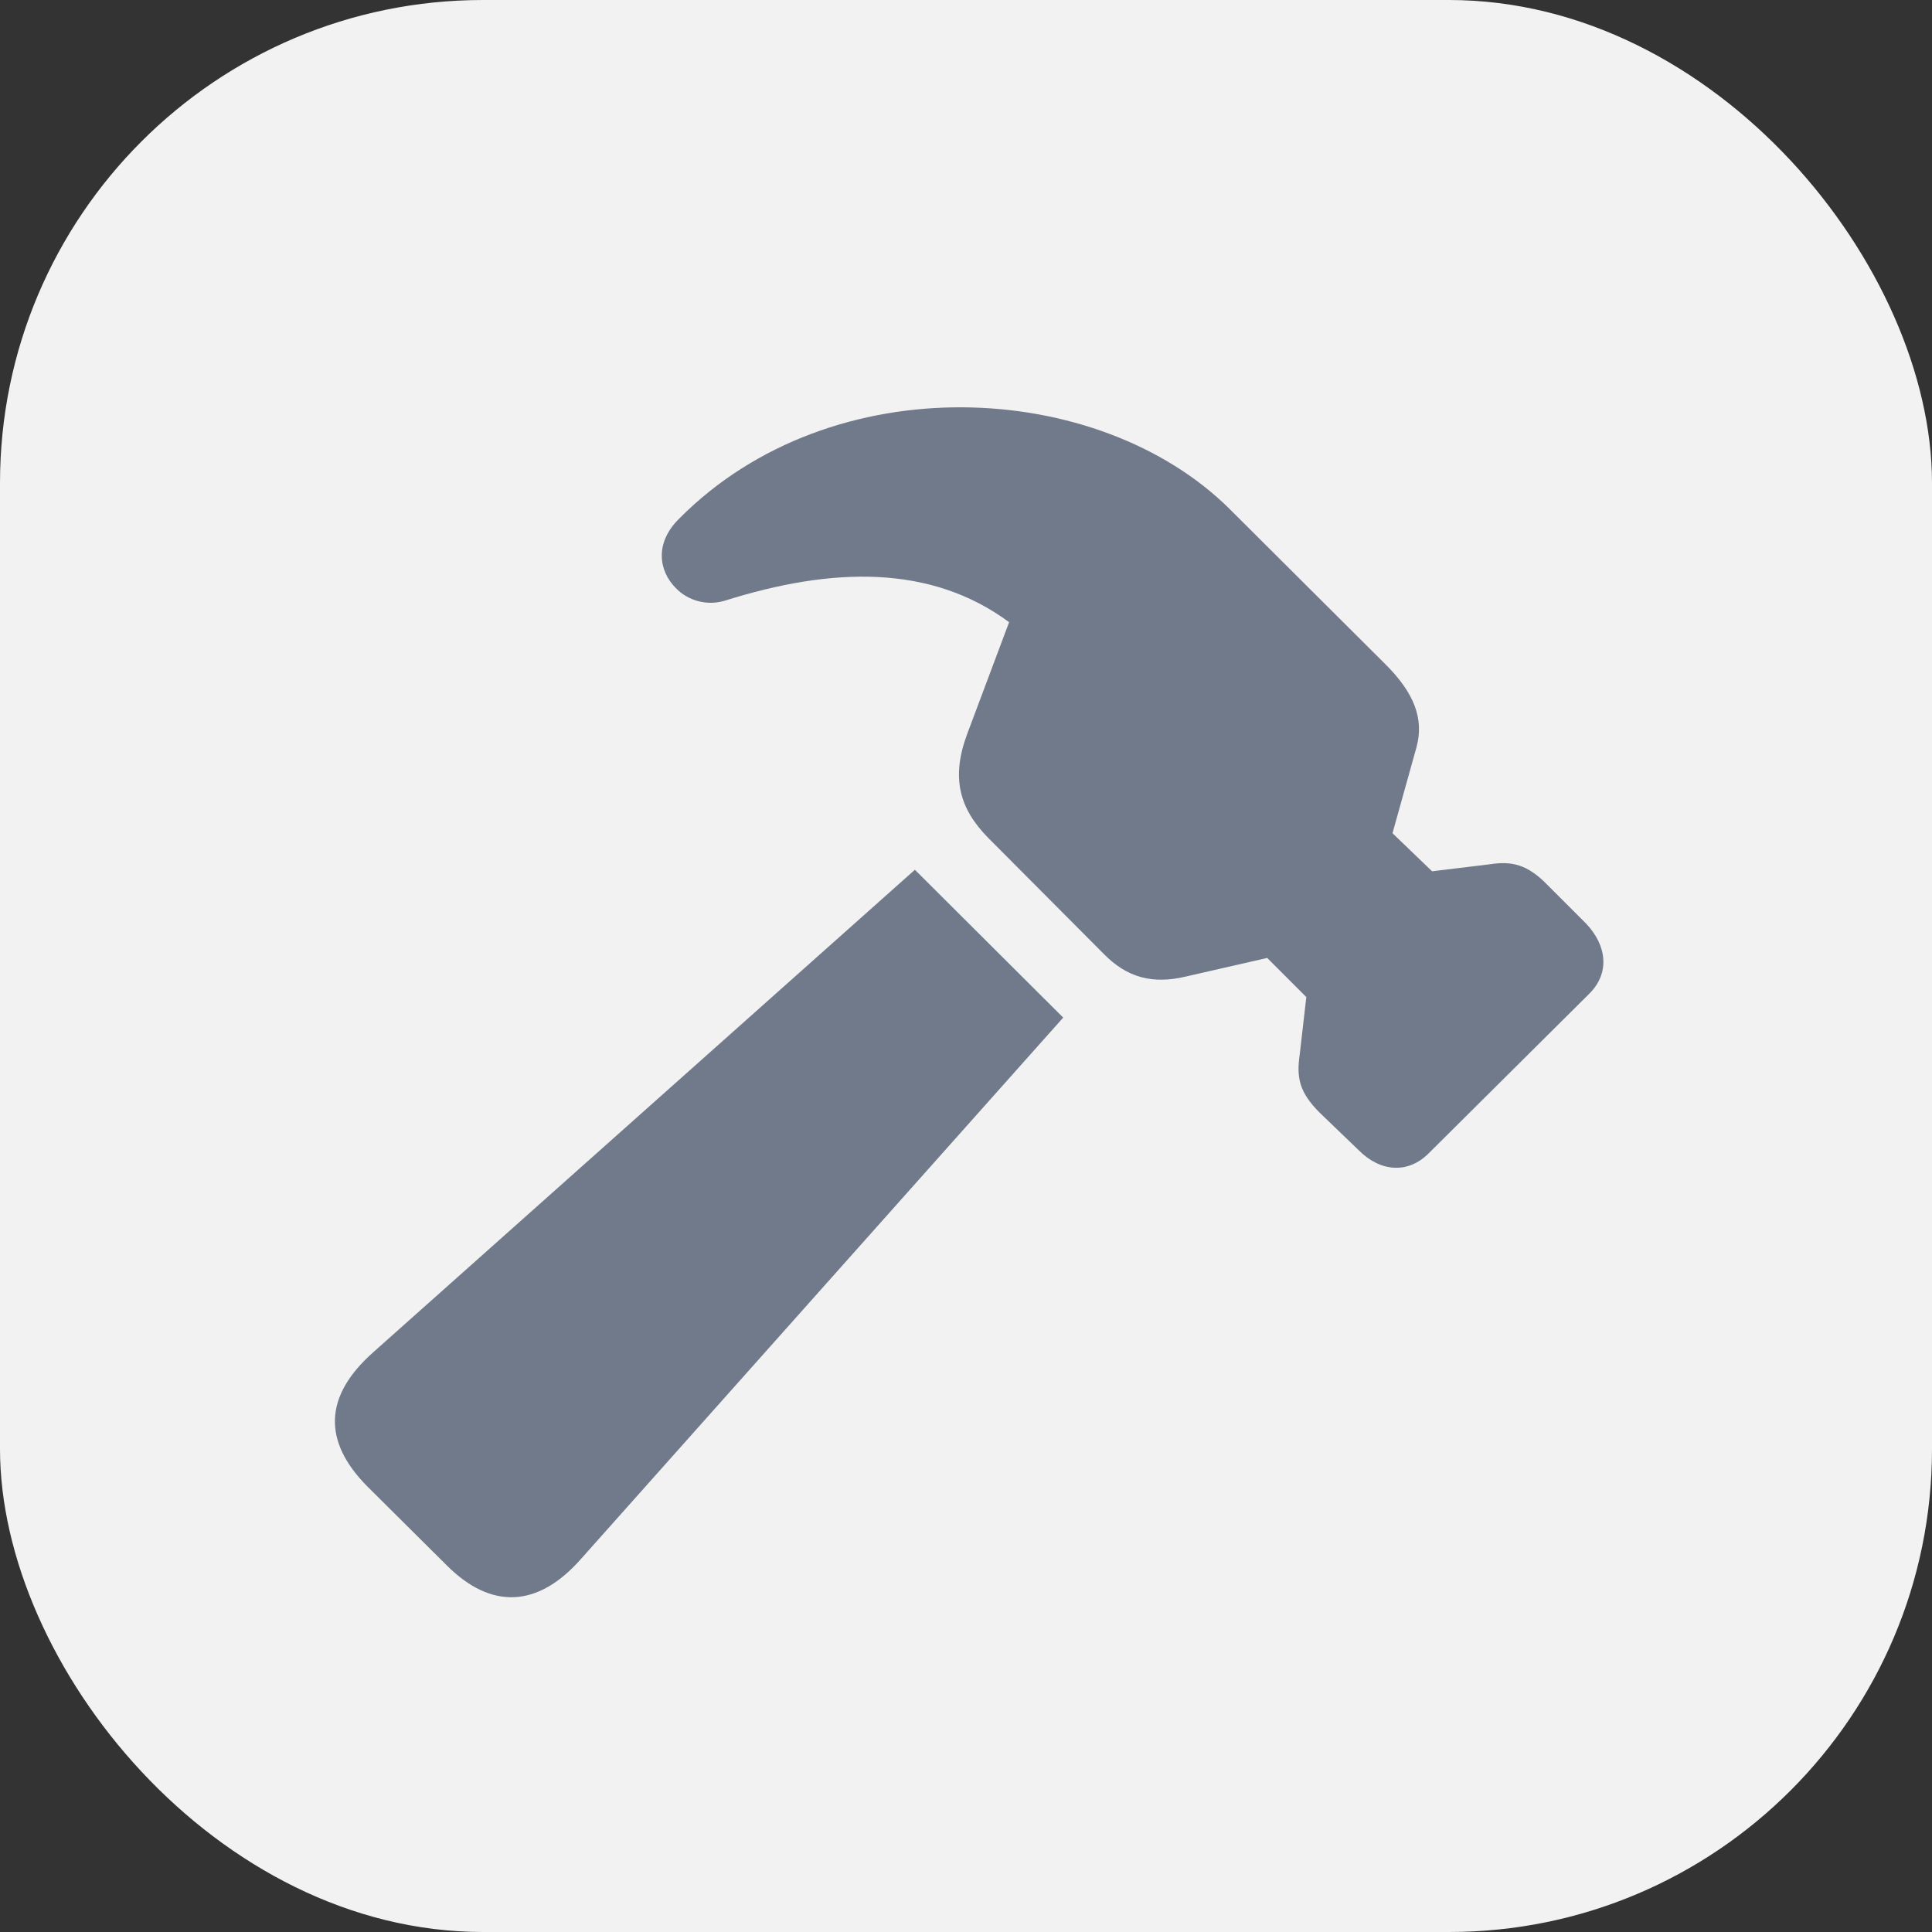
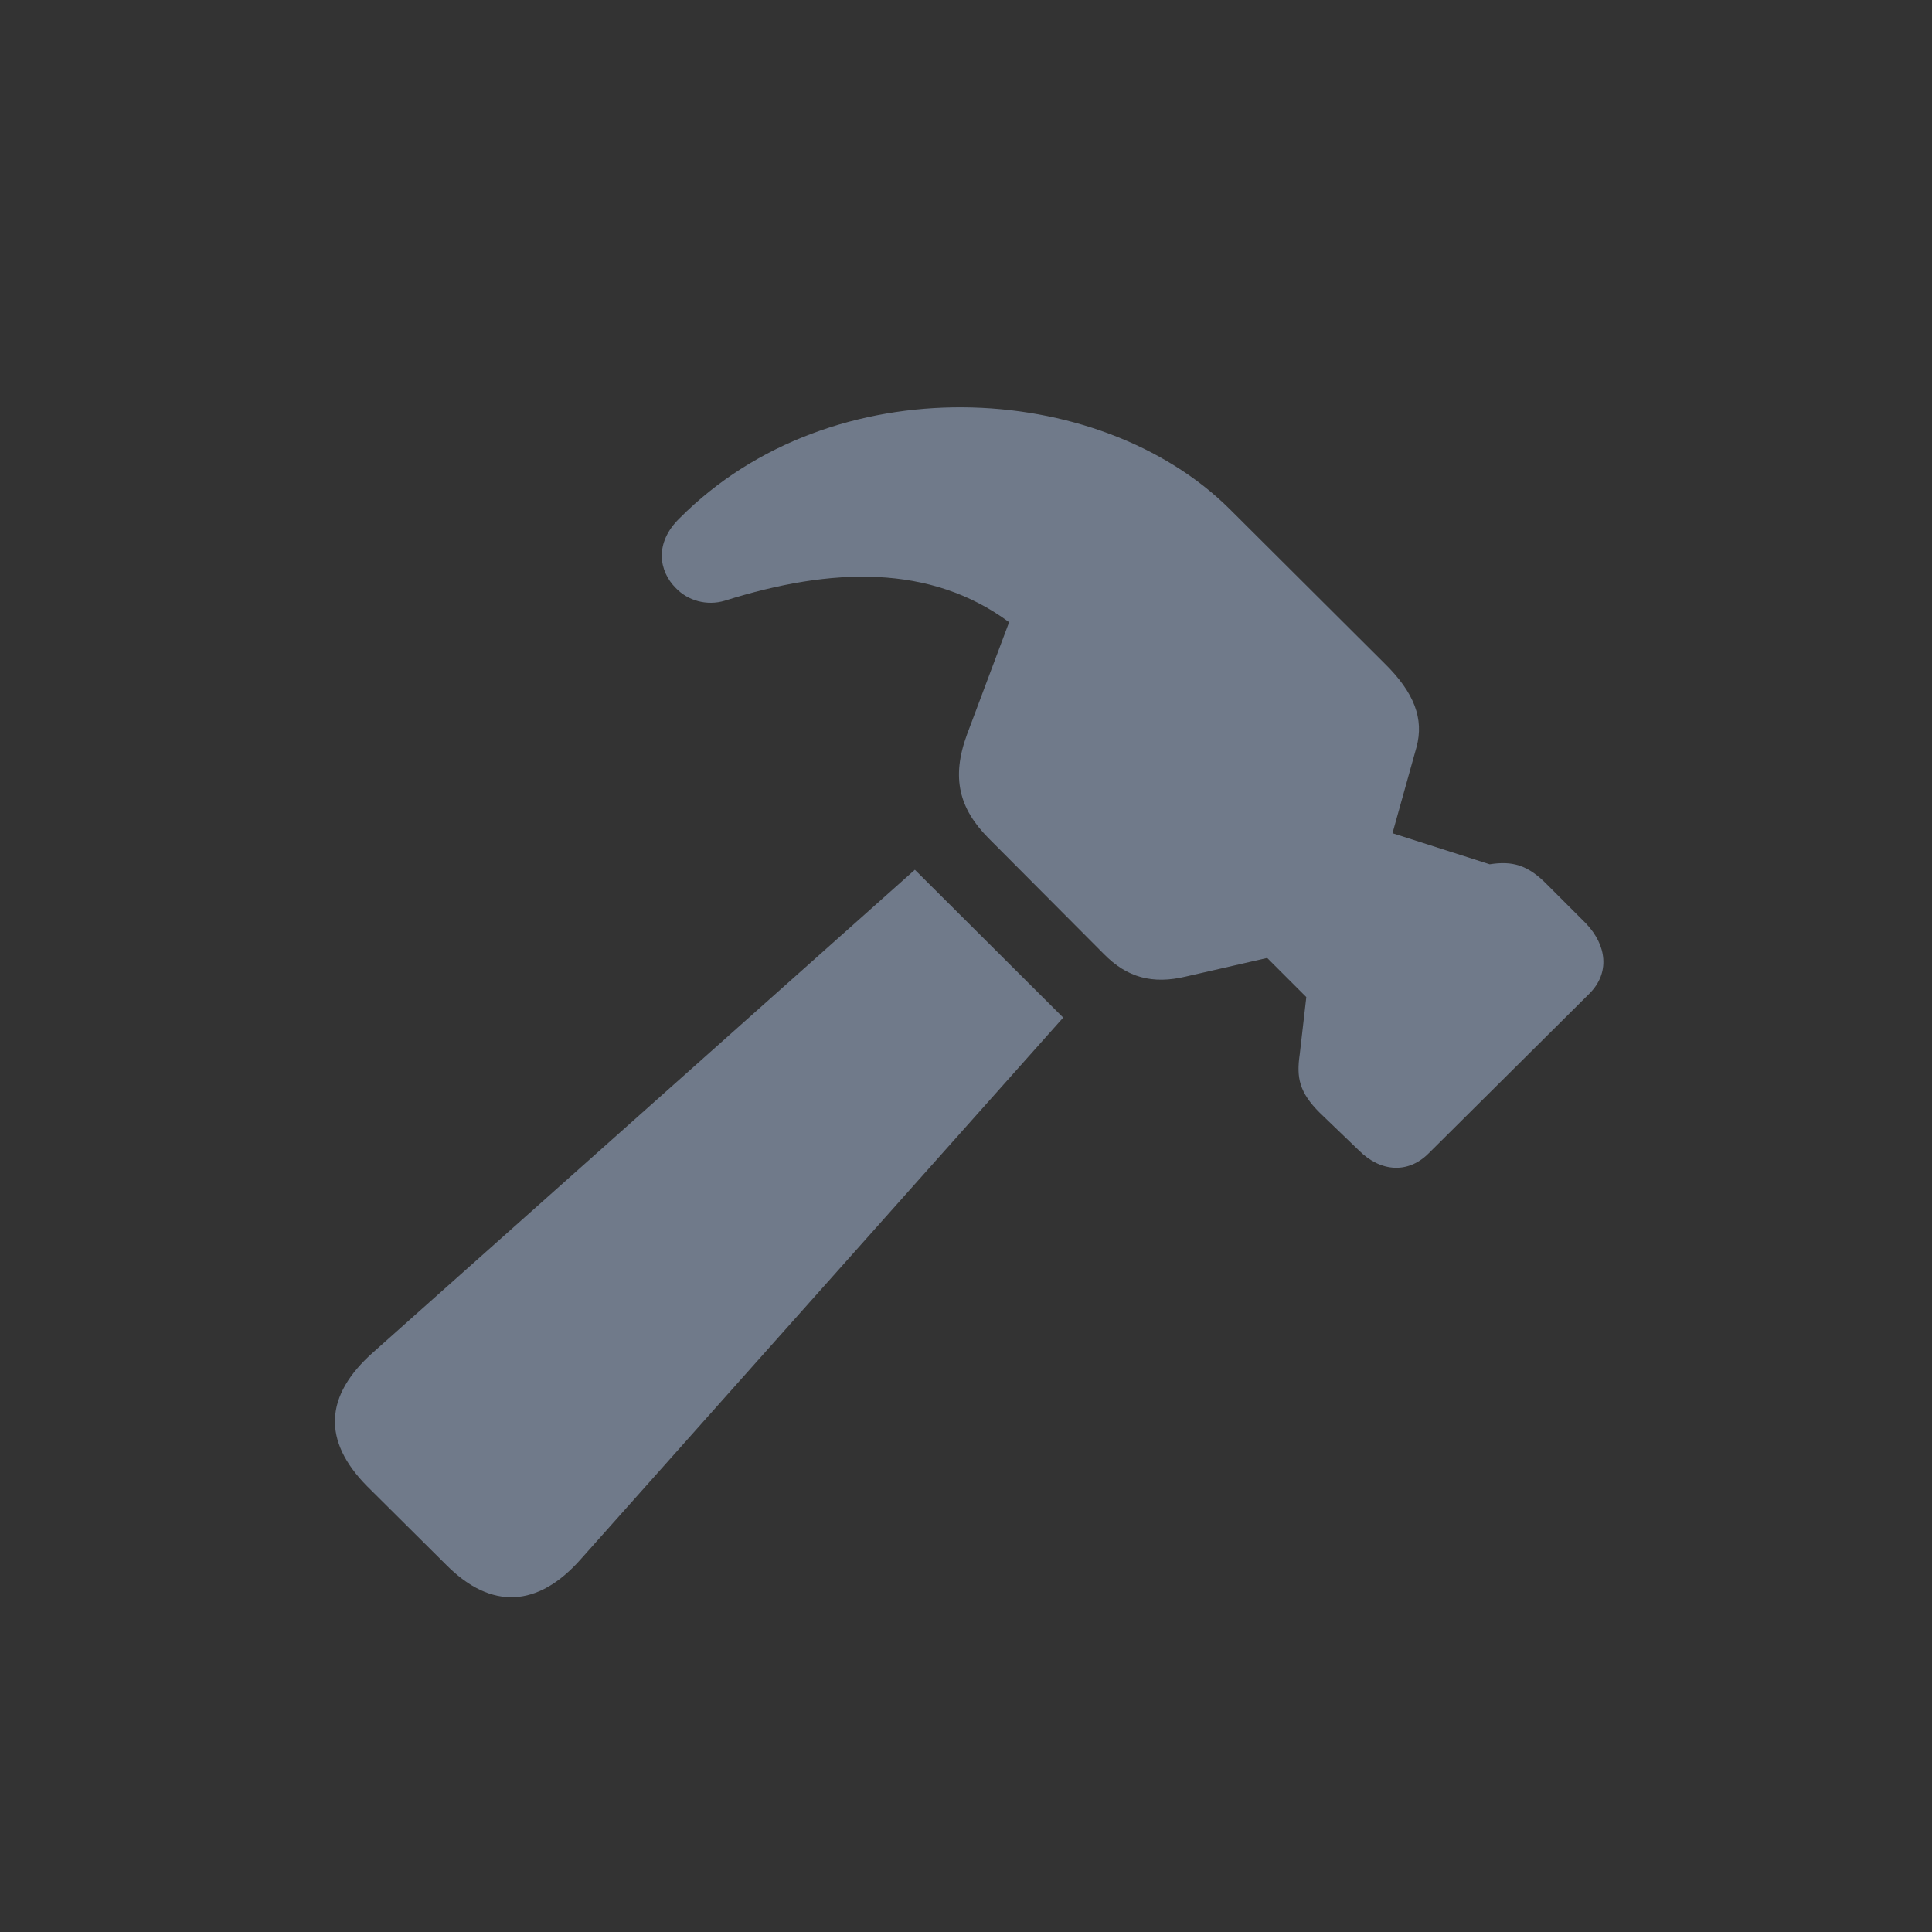
<svg xmlns="http://www.w3.org/2000/svg" width="48" height="48" viewBox="0 0 48 48" fill="none">
  <rect x="0" y="0" width="48" height="48" fill="#333333" stroke="none" />
-   <rect width="48" height="48" rx="12" fill="#F2F2F2" />
-   <path d="M30.549 12.645C27.299 9.419 20.675 9.058 16.878 12.881C16.255 13.491 16.367 14.188 16.791 14.611C17.09 14.923 17.562 15.06 18.011 14.923C20.663 14.088 23.116 14.014 25.071 15.458L24.025 18.247C23.626 19.331 23.838 20.09 24.548 20.813L27.424 23.701C27.997 24.286 28.632 24.461 29.466 24.261L31.483 23.8L32.455 24.772L32.292 26.191C32.206 26.776 32.28 27.138 32.791 27.648L33.762 28.582C34.297 29.118 34.982 29.167 35.492 28.657L39.489 24.685C40 24.174 39.925 23.49 39.402 22.942L38.443 21.983C37.958 21.485 37.572 21.385 37.011 21.473L35.58 21.647L34.596 20.701L35.194 18.559C35.38 17.862 35.144 17.214 34.396 16.479L30.549 12.645ZM9.269 33.6C8.063 34.671 8 35.791 9.121 36.925L11.1 38.892C12.208 40 13.366 39.938 14.425 38.742L26.415 25.282L22.73 21.609L9.269 33.6Z" fill="#707A8A" />
+   <path d="M30.549 12.645C27.299 9.419 20.675 9.058 16.878 12.881C16.255 13.491 16.367 14.188 16.791 14.611C17.09 14.923 17.562 15.06 18.011 14.923C20.663 14.088 23.116 14.014 25.071 15.458L24.025 18.247C23.626 19.331 23.838 20.09 24.548 20.813L27.424 23.701C27.997 24.286 28.632 24.461 29.466 24.261L31.483 23.8L32.455 24.772L32.292 26.191C32.206 26.776 32.28 27.138 32.791 27.648L33.762 28.582C34.297 29.118 34.982 29.167 35.492 28.657L39.489 24.685C40 24.174 39.925 23.49 39.402 22.942L38.443 21.983C37.958 21.485 37.572 21.385 37.011 21.473L34.596 20.701L35.194 18.559C35.38 17.862 35.144 17.214 34.396 16.479L30.549 12.645ZM9.269 33.6C8.063 34.671 8 35.791 9.121 36.925L11.1 38.892C12.208 40 13.366 39.938 14.425 38.742L26.415 25.282L22.73 21.609L9.269 33.6Z" fill="#707A8A" />
</svg>